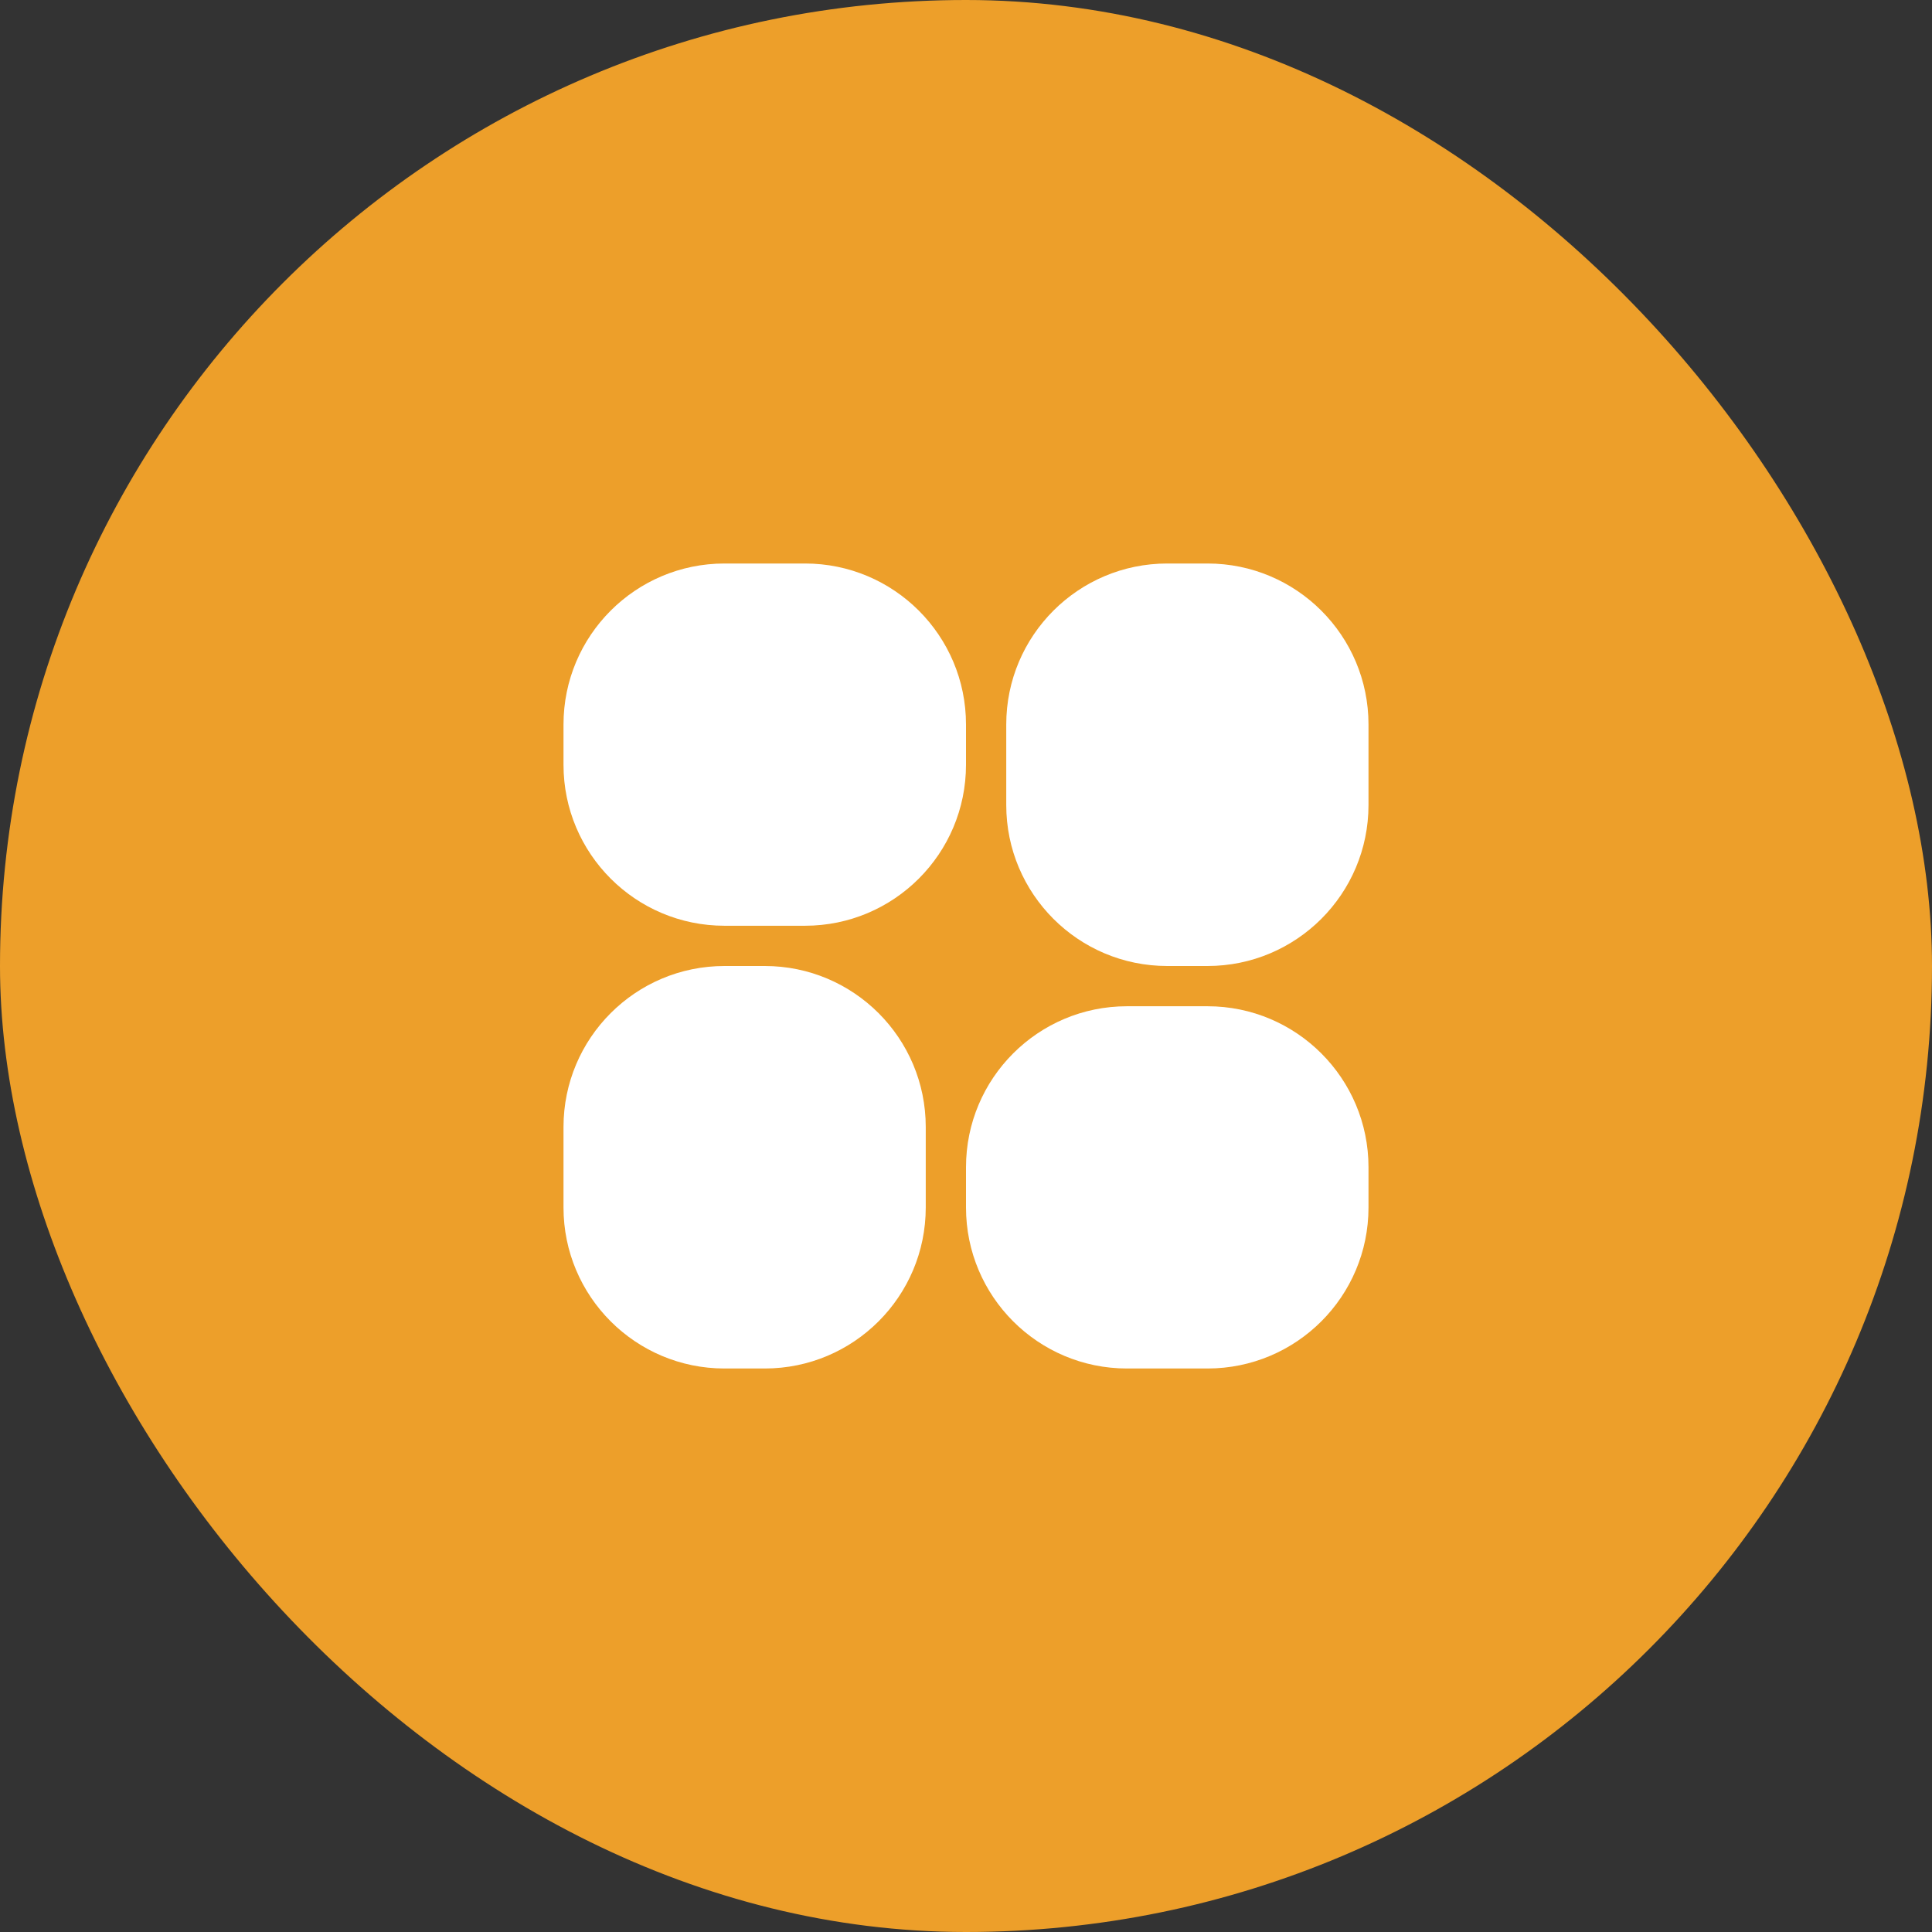
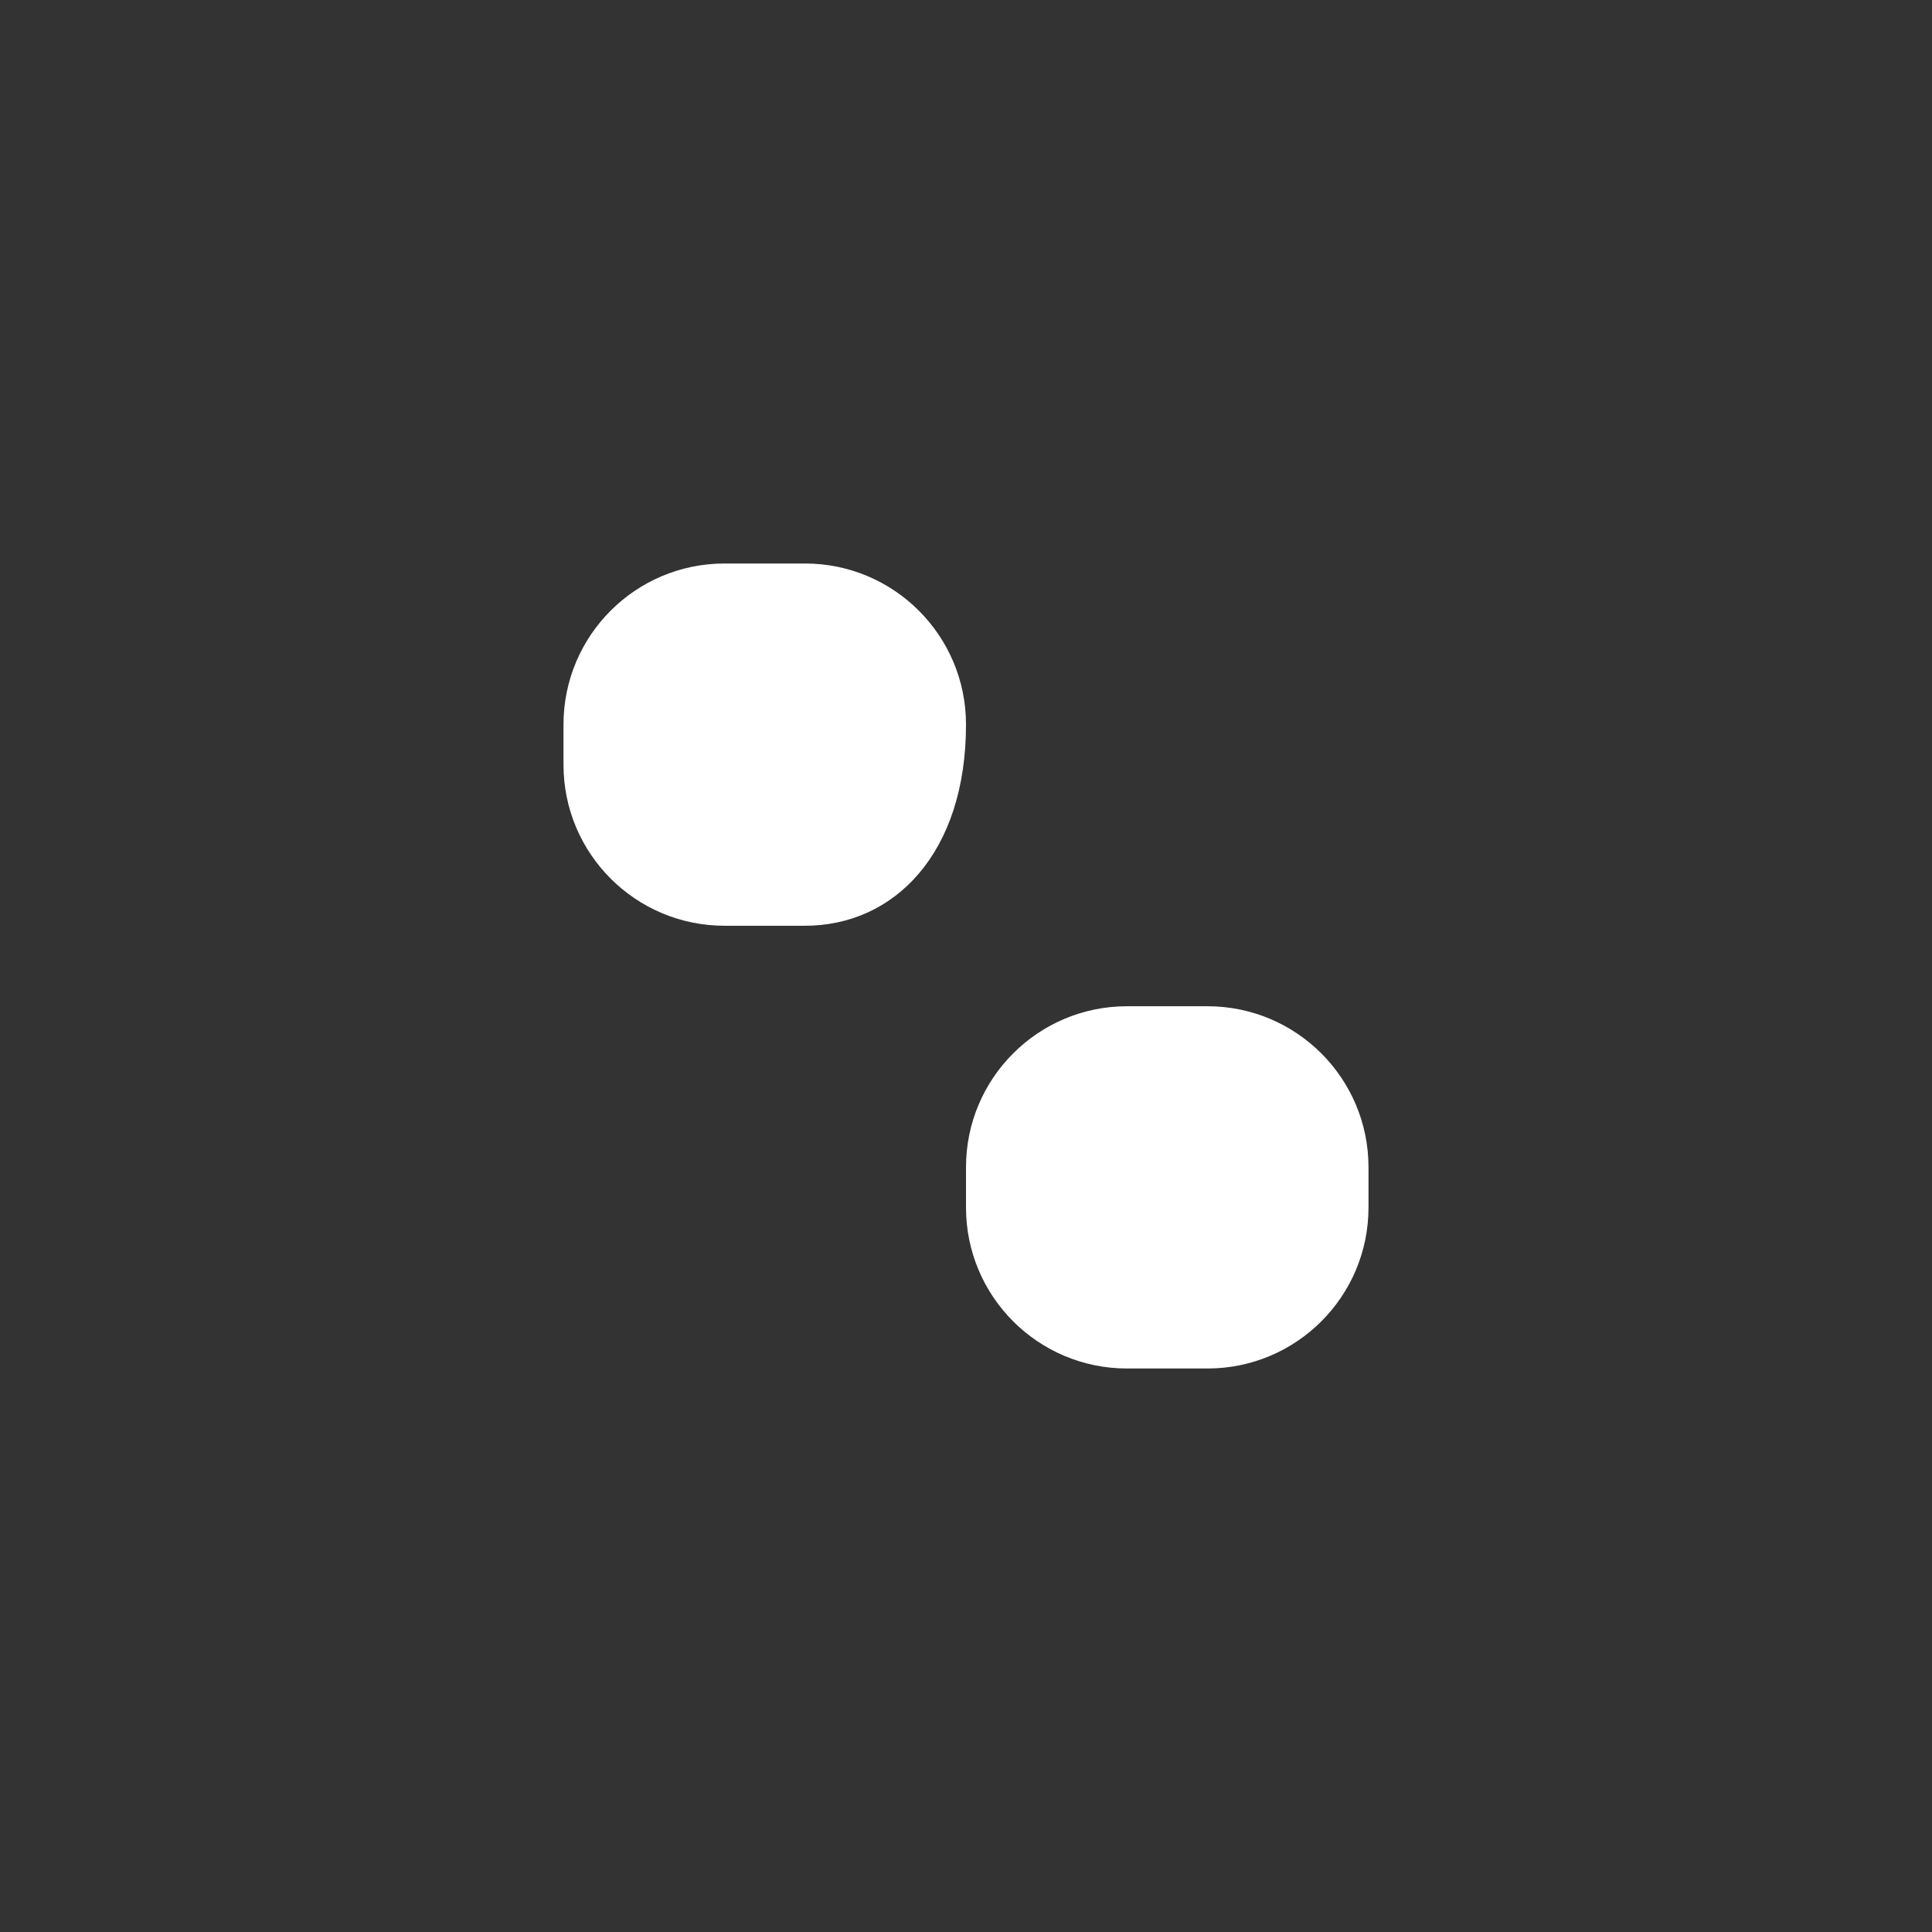
<svg xmlns="http://www.w3.org/2000/svg" width="48" height="48" viewBox="0 0 48 48" fill="none">
  <rect x="0" y="0" width="48" height="48" fill="#333333" stroke="none" />
-   <rect width="48" height="48" rx="24" fill="#ED9F2A" />
-   <path d="M18 14H20C22.209 14 24 15.791 24 18V19C24 21.209 22.209 23 20 23H18C15.791 23 14 21.209 14 19V18C14 15.791 15.791 14 18 14Z" fill="white" />
-   <path d="M29 14H30C32.209 14 34 15.791 34 18V20C34 22.209 32.209 24 30 24H29C26.791 24 25 22.209 25 20V18C25 15.791 26.791 14 29 14Z" fill="white" />
+   <path d="M18 14H20C22.209 14 24 15.791 24 18C24 21.209 22.209 23 20 23H18C15.791 23 14 21.209 14 19V18C14 15.791 15.791 14 18 14Z" fill="white" />
  <path d="M28 25C25.791 25 24 26.791 24 29V30C24 32.209 25.791 34 28 34H30C32.209 34 34 32.209 34 30V29C34 26.791 32.209 25 30 25H28Z" fill="white" />
-   <path d="M18 24H19C21.209 24 23 25.791 23 28V30C23 32.209 21.209 34 19 34H18C15.791 34 14 32.209 14 30V28C14 25.791 15.791 24 18 24Z" fill="white" />
</svg>